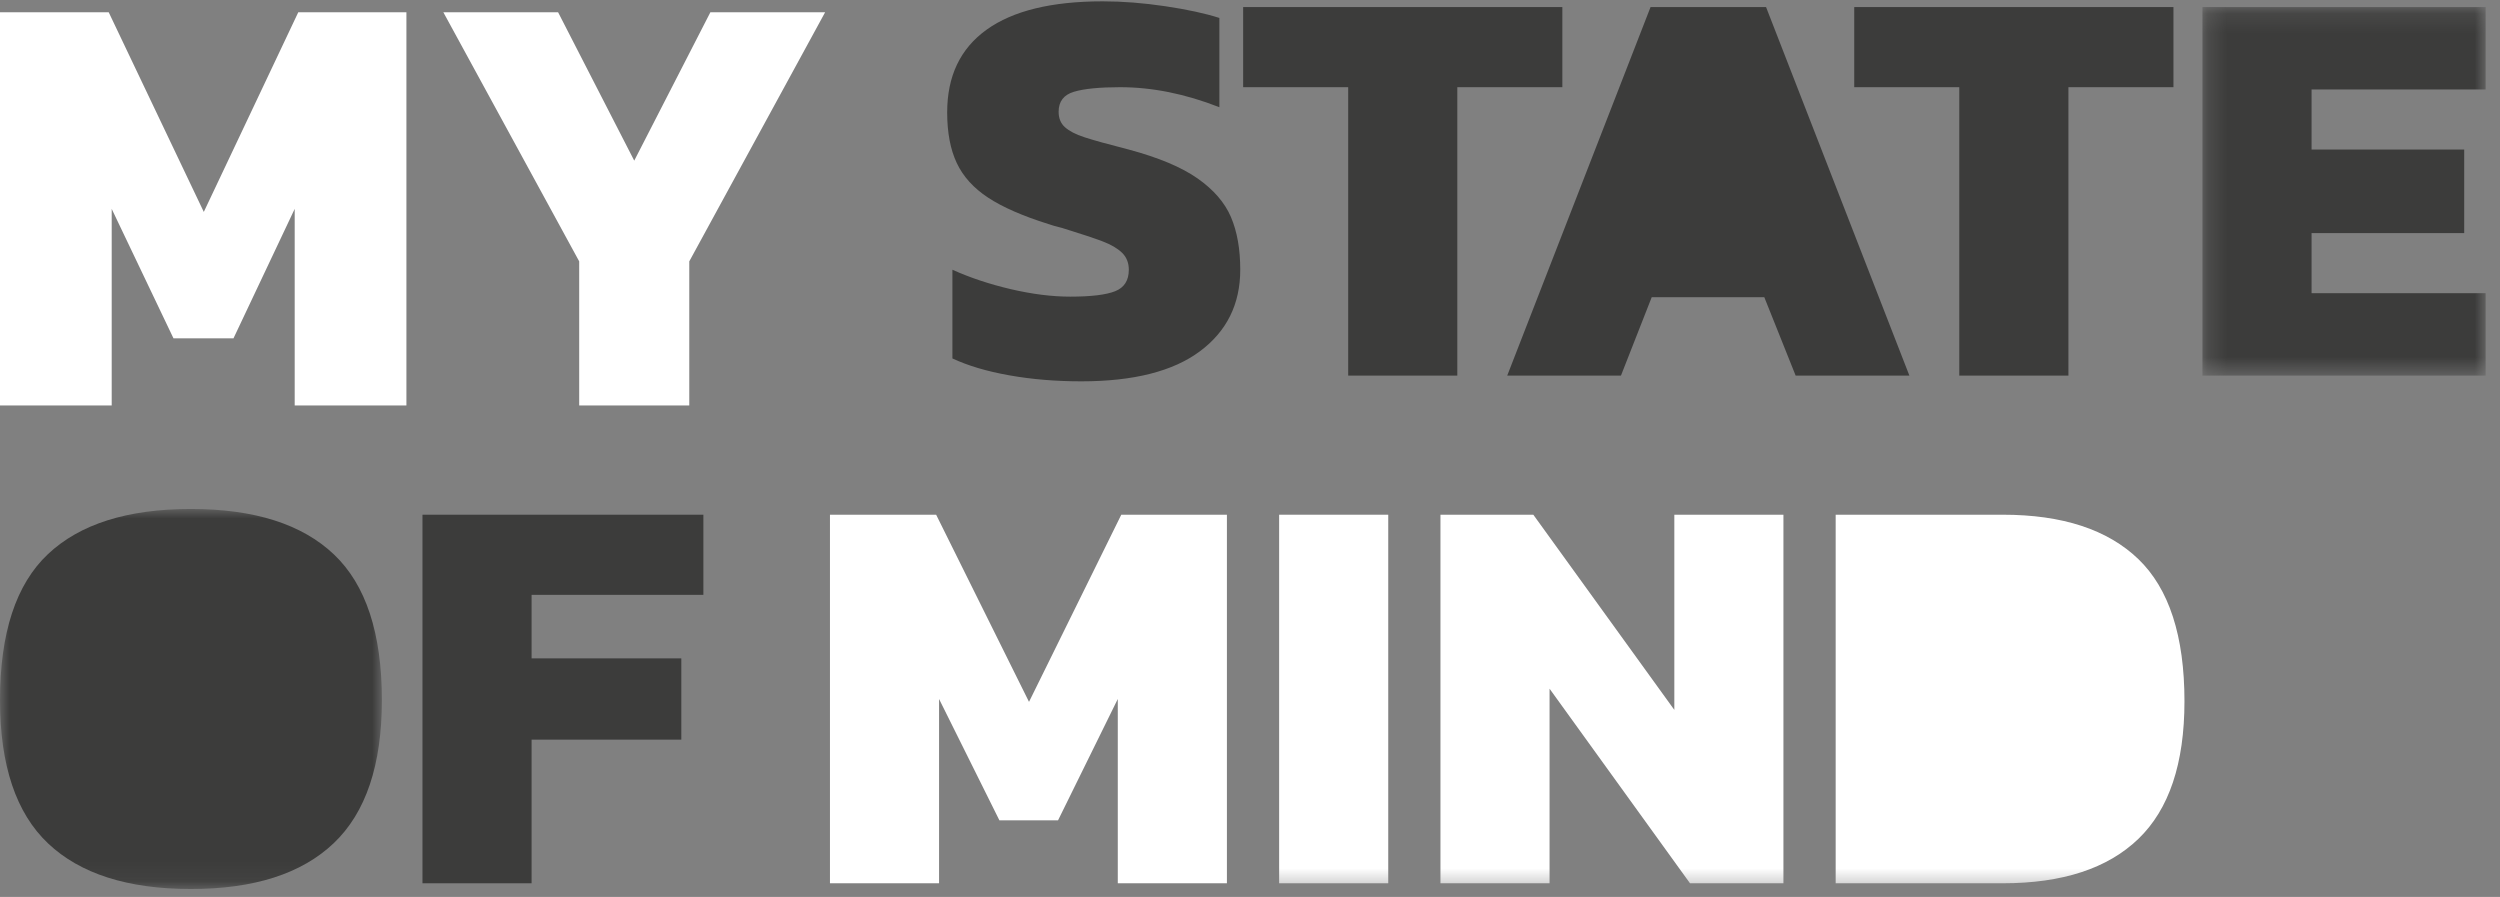
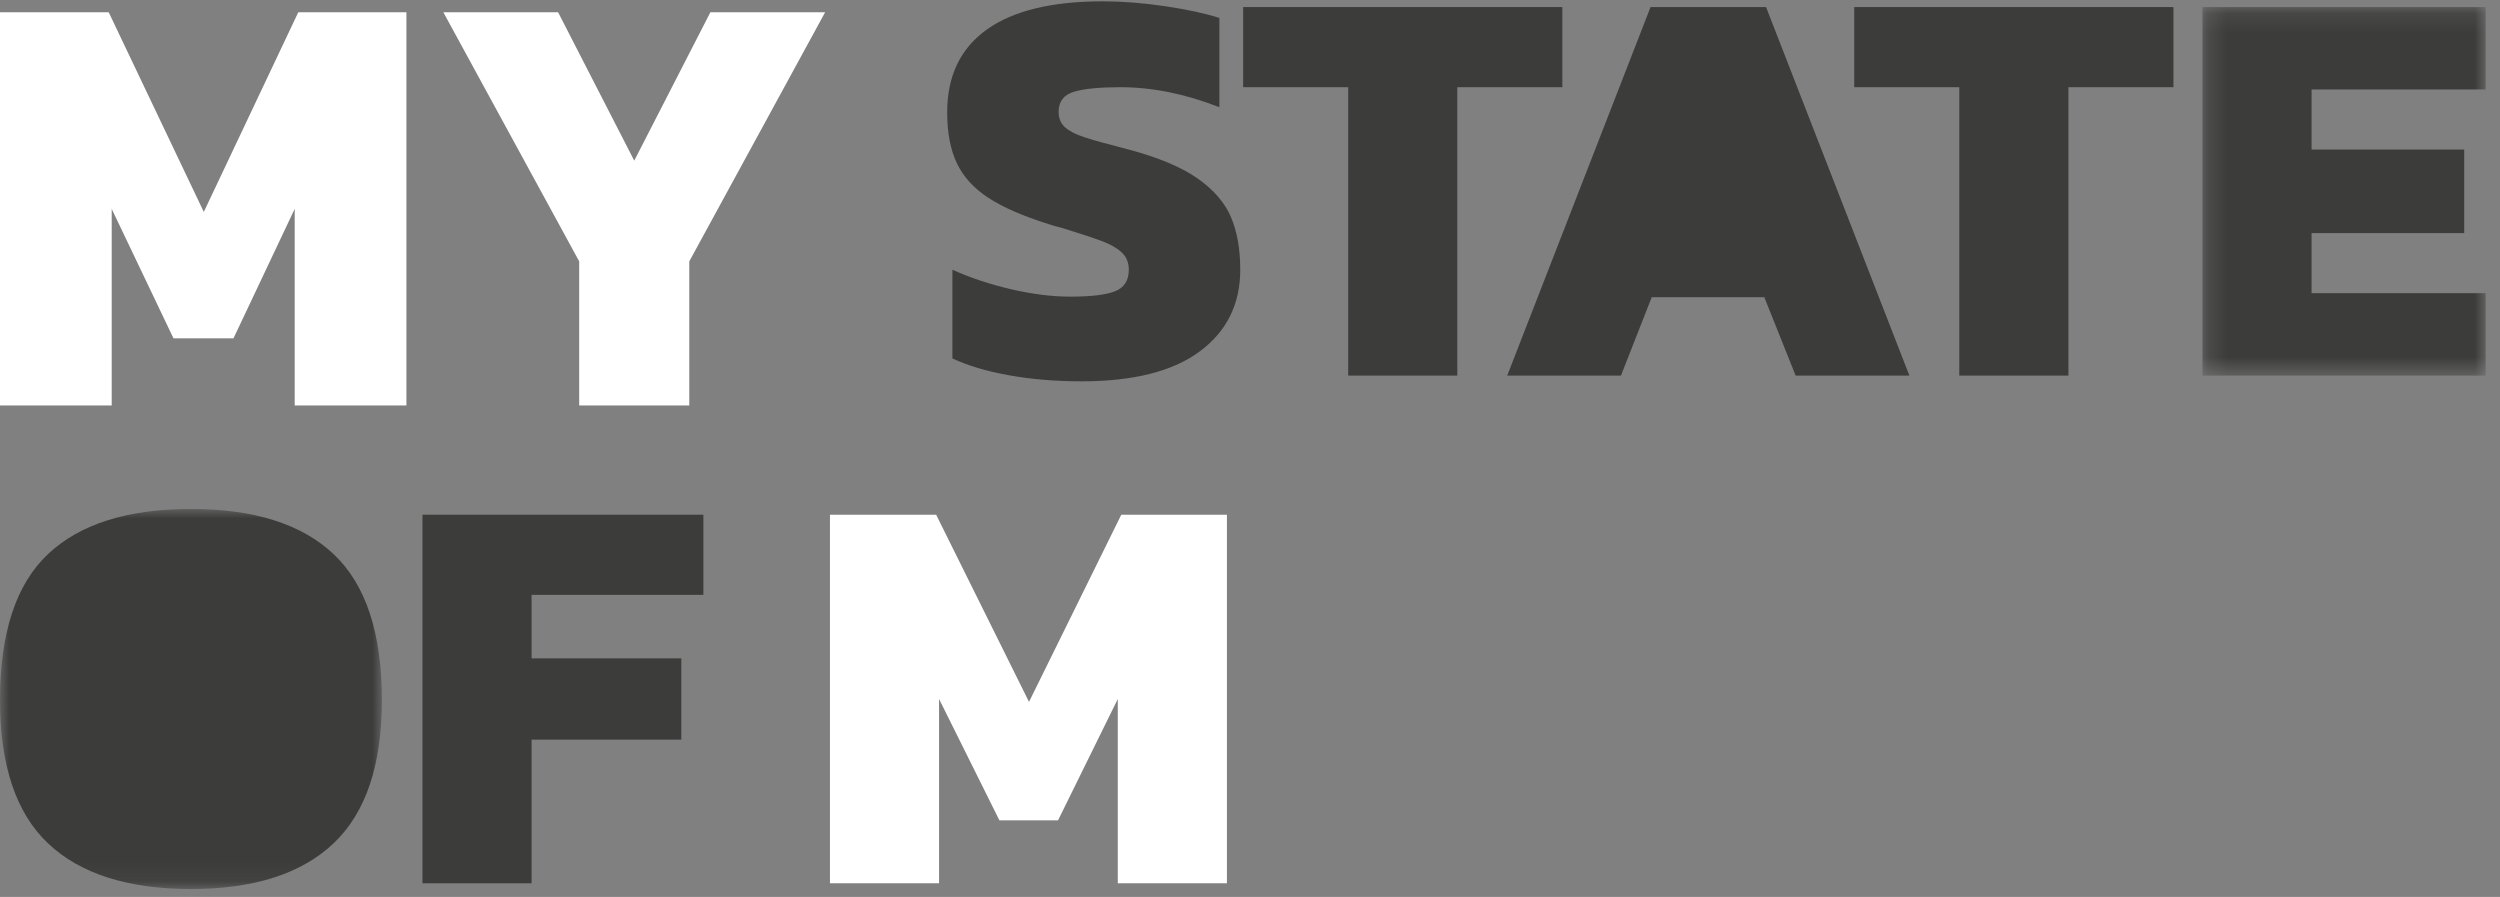
<svg xmlns="http://www.w3.org/2000/svg" xmlns:xlink="http://www.w3.org/1999/xlink" width="131px" height="47px" viewBox="0 0 131 47">
  <rect x="0" y="0" width="131" height="47" fill="#808080" stroke="none" />
  <title>Group 26</title>
  <desc>Created with Sketch.</desc>
  <defs>
    <polygon id="path-1" points="0.226 0.151 15.065 0.151 15.065 19.463 0.226 19.463" />
    <polygon id="path-3" points="6.3990505e-05 0.002 20.01 0.002 20.01 19.916 6.3990505e-05 19.916" />
-     <polygon id="path-5" points="0 46.584 130.248 46.584 130.248 0.07 0 0.07" />
  </defs>
  <g id="Symbols" stroke="none" stroke-width="1" fill="none" fill-rule="evenodd">
    <g id="Footer" transform="translate(-168, -27)">
      <g id="Group-26" transform="translate(168, 27)">
        <polygon id="Fill-1" fill="#FFFFFF" points="15.629 0.644 10.679 11.105 5.697 0.644 0 0.644 0 21.247 5.853 21.247 5.853 10.945 9.09 17.728 12.235 17.728 15.442 10.945 15.442 21.247 21.296 21.247 21.296 0.644" />
        <polygon id="Fill-2" fill="#FFFFFF" points="30.35 13.696 23.232 0.644 29.245 0.644 33.234 8.418 37.223 0.644 43.236 0.644 36.118 13.696 36.118 21.247 30.35 21.247" />
        <g id="Group-25">
          <path d="M52.886,19.667 C51.71,19.458 50.716,19.162 49.906,18.782 L49.906,14.134 C50.838,14.554 51.862,14.894 52.978,15.155 C54.093,15.414 55.126,15.544 56.079,15.544 C57.174,15.544 57.96,15.449 58.436,15.259 C58.912,15.069 59.15,14.694 59.15,14.134 C59.15,13.775 59.033,13.48 58.801,13.25 C58.567,13.021 58.228,12.82 57.782,12.65 C57.336,12.481 56.627,12.245 55.654,11.945 C55.329,11.866 55.086,11.795 54.924,11.736 C53.586,11.316 52.537,10.856 51.776,10.356 C51.016,9.857 50.469,9.252 50.134,8.541 C49.8,7.832 49.632,6.948 49.632,5.888 C49.632,3.988 50.321,2.544 51.7,1.554 C53.078,0.565 55.107,0.07 57.782,0.07 C58.816,0.07 59.905,0.155 61.052,0.325 C62.196,0.495 63.144,0.7 63.895,0.94 L63.895,5.618 C62.11,4.918 60.377,4.569 58.694,4.569 C57.62,4.569 56.814,4.648 56.277,4.808 C55.739,4.968 55.472,5.318 55.472,5.857 C55.472,6.198 55.582,6.468 55.806,6.667 C56.028,6.868 56.367,7.043 56.824,7.192 C57.28,7.342 58.056,7.558 59.15,7.837 C60.712,8.257 61.913,8.761 62.754,9.351 C63.595,9.941 64.178,10.616 64.503,11.376 C64.827,12.136 64.989,13.055 64.989,14.134 C64.989,15.934 64.284,17.359 62.875,18.408 C61.466,19.458 59.394,19.982 56.657,19.982 C55.319,19.982 54.062,19.877 52.886,19.667" id="Fill-3" fill="#3C3C3B" />
          <polygon id="Fill-5" fill="#3C3C3B" points="70.645 4.569 65.141 4.569 65.141 0.37 81.867 0.37 81.867 4.569 76.363 4.569 76.363 19.682 70.645 19.682" />
          <polygon id="Fill-7" fill="#3C3C3B" points="86.489 0.37 92.541 0.37 100.052 19.682 94.092 19.682 92.449 15.573 86.55 15.573 84.938 19.682 78.978 19.682" />
          <polygon id="Fill-9" fill="#3C3C3B" points="102.666 4.569 97.162 4.569 97.162 0.37 113.889 0.37 113.889 4.569 108.385 4.569 108.385 19.682 102.666 19.682" />
          <g id="Group-13" transform="translate(115.183, 0.219)">
            <mask id="mask-2" fill="white">
              <use xlink:href="#path-1" />
            </mask>
            <g id="Clip-12" />
            <polygon id="Fill-11" fill="#3C3C3B" mask="url(#mask-2)" points="0.226 0.151 15.065 0.151 15.065 4.469 5.943 4.469 5.943 7.617 13.941 7.617 13.941 11.995 5.943 11.995 5.943 15.144 15.065 15.144 15.065 19.463 0.226 19.463" />
          </g>
          <g id="Group-16" transform="translate(0, 26.668)">
            <mask id="mask-4" fill="white">
              <use xlink:href="#path-3" />
            </mask>
            <g id="Clip-15" />
            <path d="M2.524,17.532 C0.841,15.942 6.3990505e-05,13.438 6.3990505e-05,10.02 C6.3990505e-05,6.5 0.836,3.952 2.509,2.372 C4.182,0.793 6.68,0.002 10.005,0.002 C13.33,0.002 15.829,0.798 17.501,2.387 C19.174,3.976 20.01,6.521 20.01,10.02 C20.01,13.418 19.168,15.918 17.486,17.516 C15.803,19.116 13.309,19.916 10.005,19.916 C6.701,19.916 4.207,19.121 2.524,17.532" id="Fill-14" fill="#3C3C3B" mask="url(#mask-4)" />
          </g>
          <polygon id="Fill-17" fill="#3C3C3B" points="22.138 26.971 36.857 26.971 36.857 31.17 27.855 31.17 27.855 34.499 35.701 34.499 35.701 38.757 27.855 38.757 27.855 46.284 22.138 46.284" />
          <polygon id="Fill-19" fill="#FFFFFF" points="43.49 26.971 49.054 26.971 53.92 36.778 58.755 26.971 64.29 26.971 64.29 46.284 58.572 46.284 58.572 36.627 55.441 42.986 52.369 42.986 49.207 36.627 49.207 46.284 43.49 46.284" />
          <mask id="mask-6" fill="white">
            <use xlink:href="#path-5" />
          </mask>
          <g id="Clip-22" />
          <polygon id="Fill-21" fill="#FFFFFF" mask="url(#mask-6)" points="67.027 46.284 72.744 46.284 72.744 26.971 67.027 26.971" />
          <polygon id="Fill-23" fill="#FFFFFF" mask="url(#mask-6)" points="75.48 26.971 80.346 26.971 87.735 37.198 87.735 26.971 93.452 26.971 93.452 46.284 88.556 46.284 81.197 36.088 81.197 46.284 75.48 46.284" />
-           <path d="M96.189,26.971 L104.948,26.971 C108.069,26.971 110.436,27.747 112.048,29.295 C113.66,30.846 114.466,33.329 114.466,36.748 C114.466,40.006 113.66,42.411 112.048,43.96 C110.436,45.509 108.069,46.284 104.948,46.284 L96.189,46.284 L96.189,26.971 Z" id="Fill-24" fill="#FFFFFF" mask="url(#mask-6)" />
        </g>
      </g>
    </g>
  </g>
</svg>